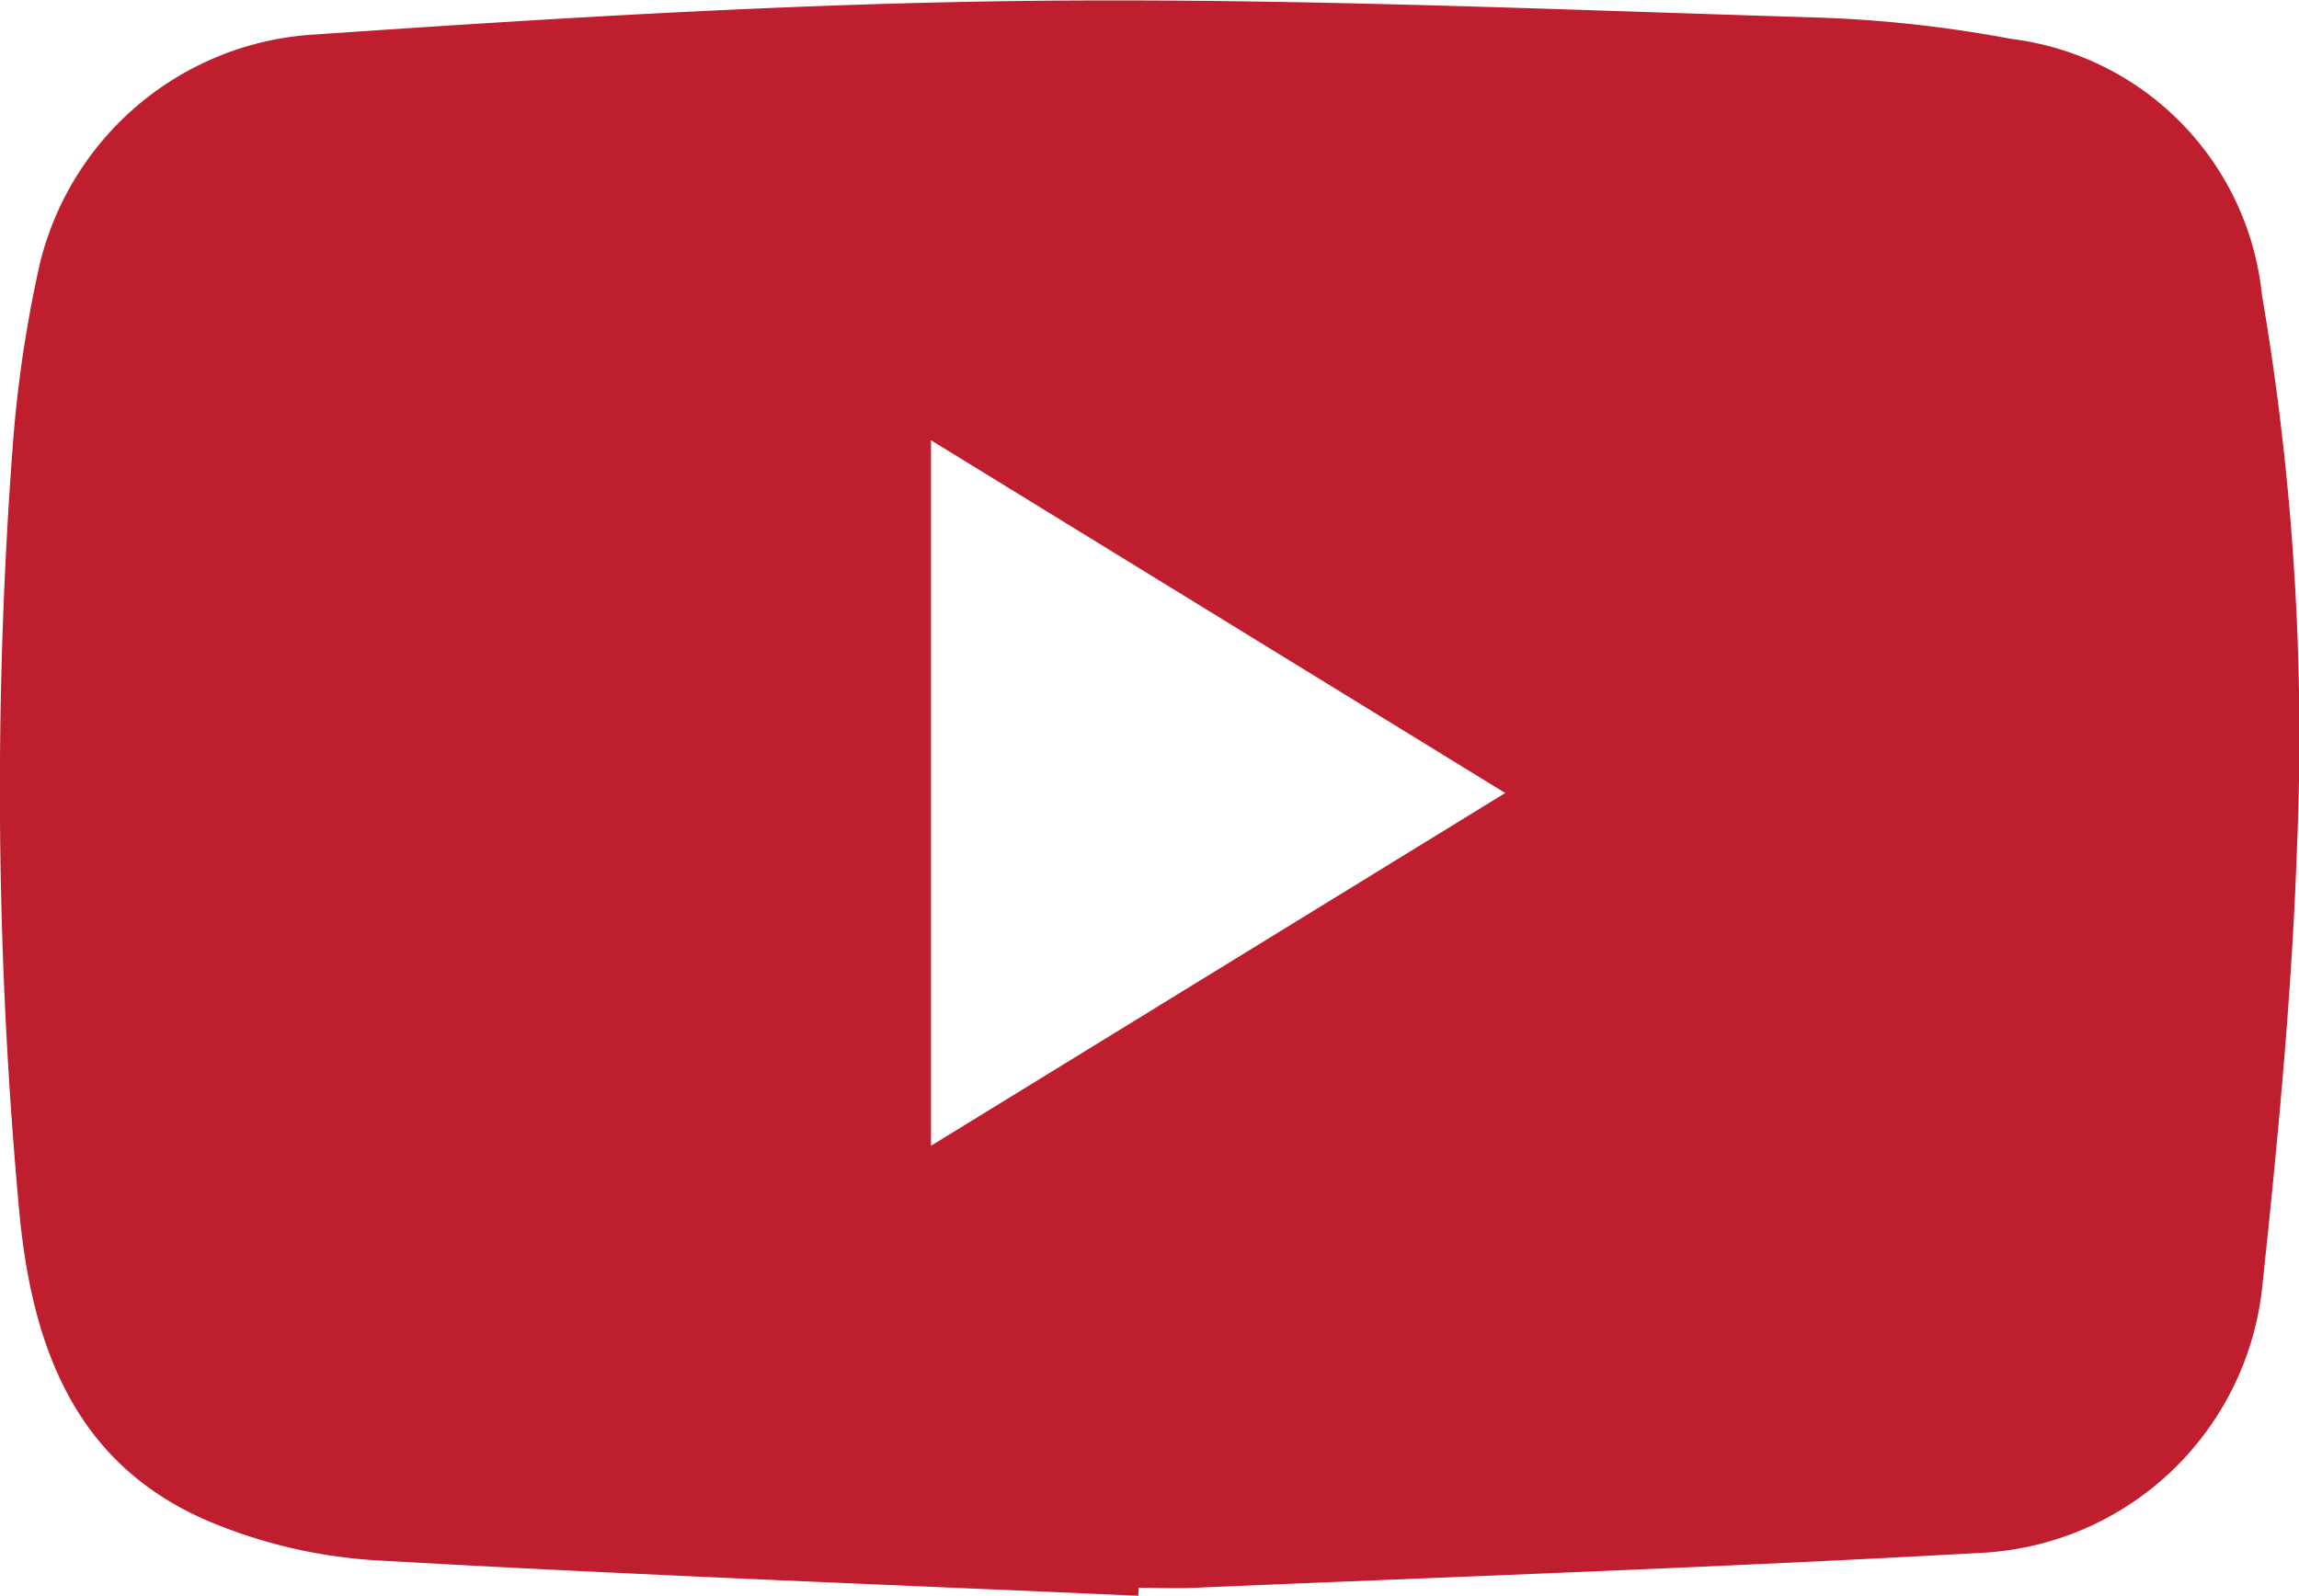
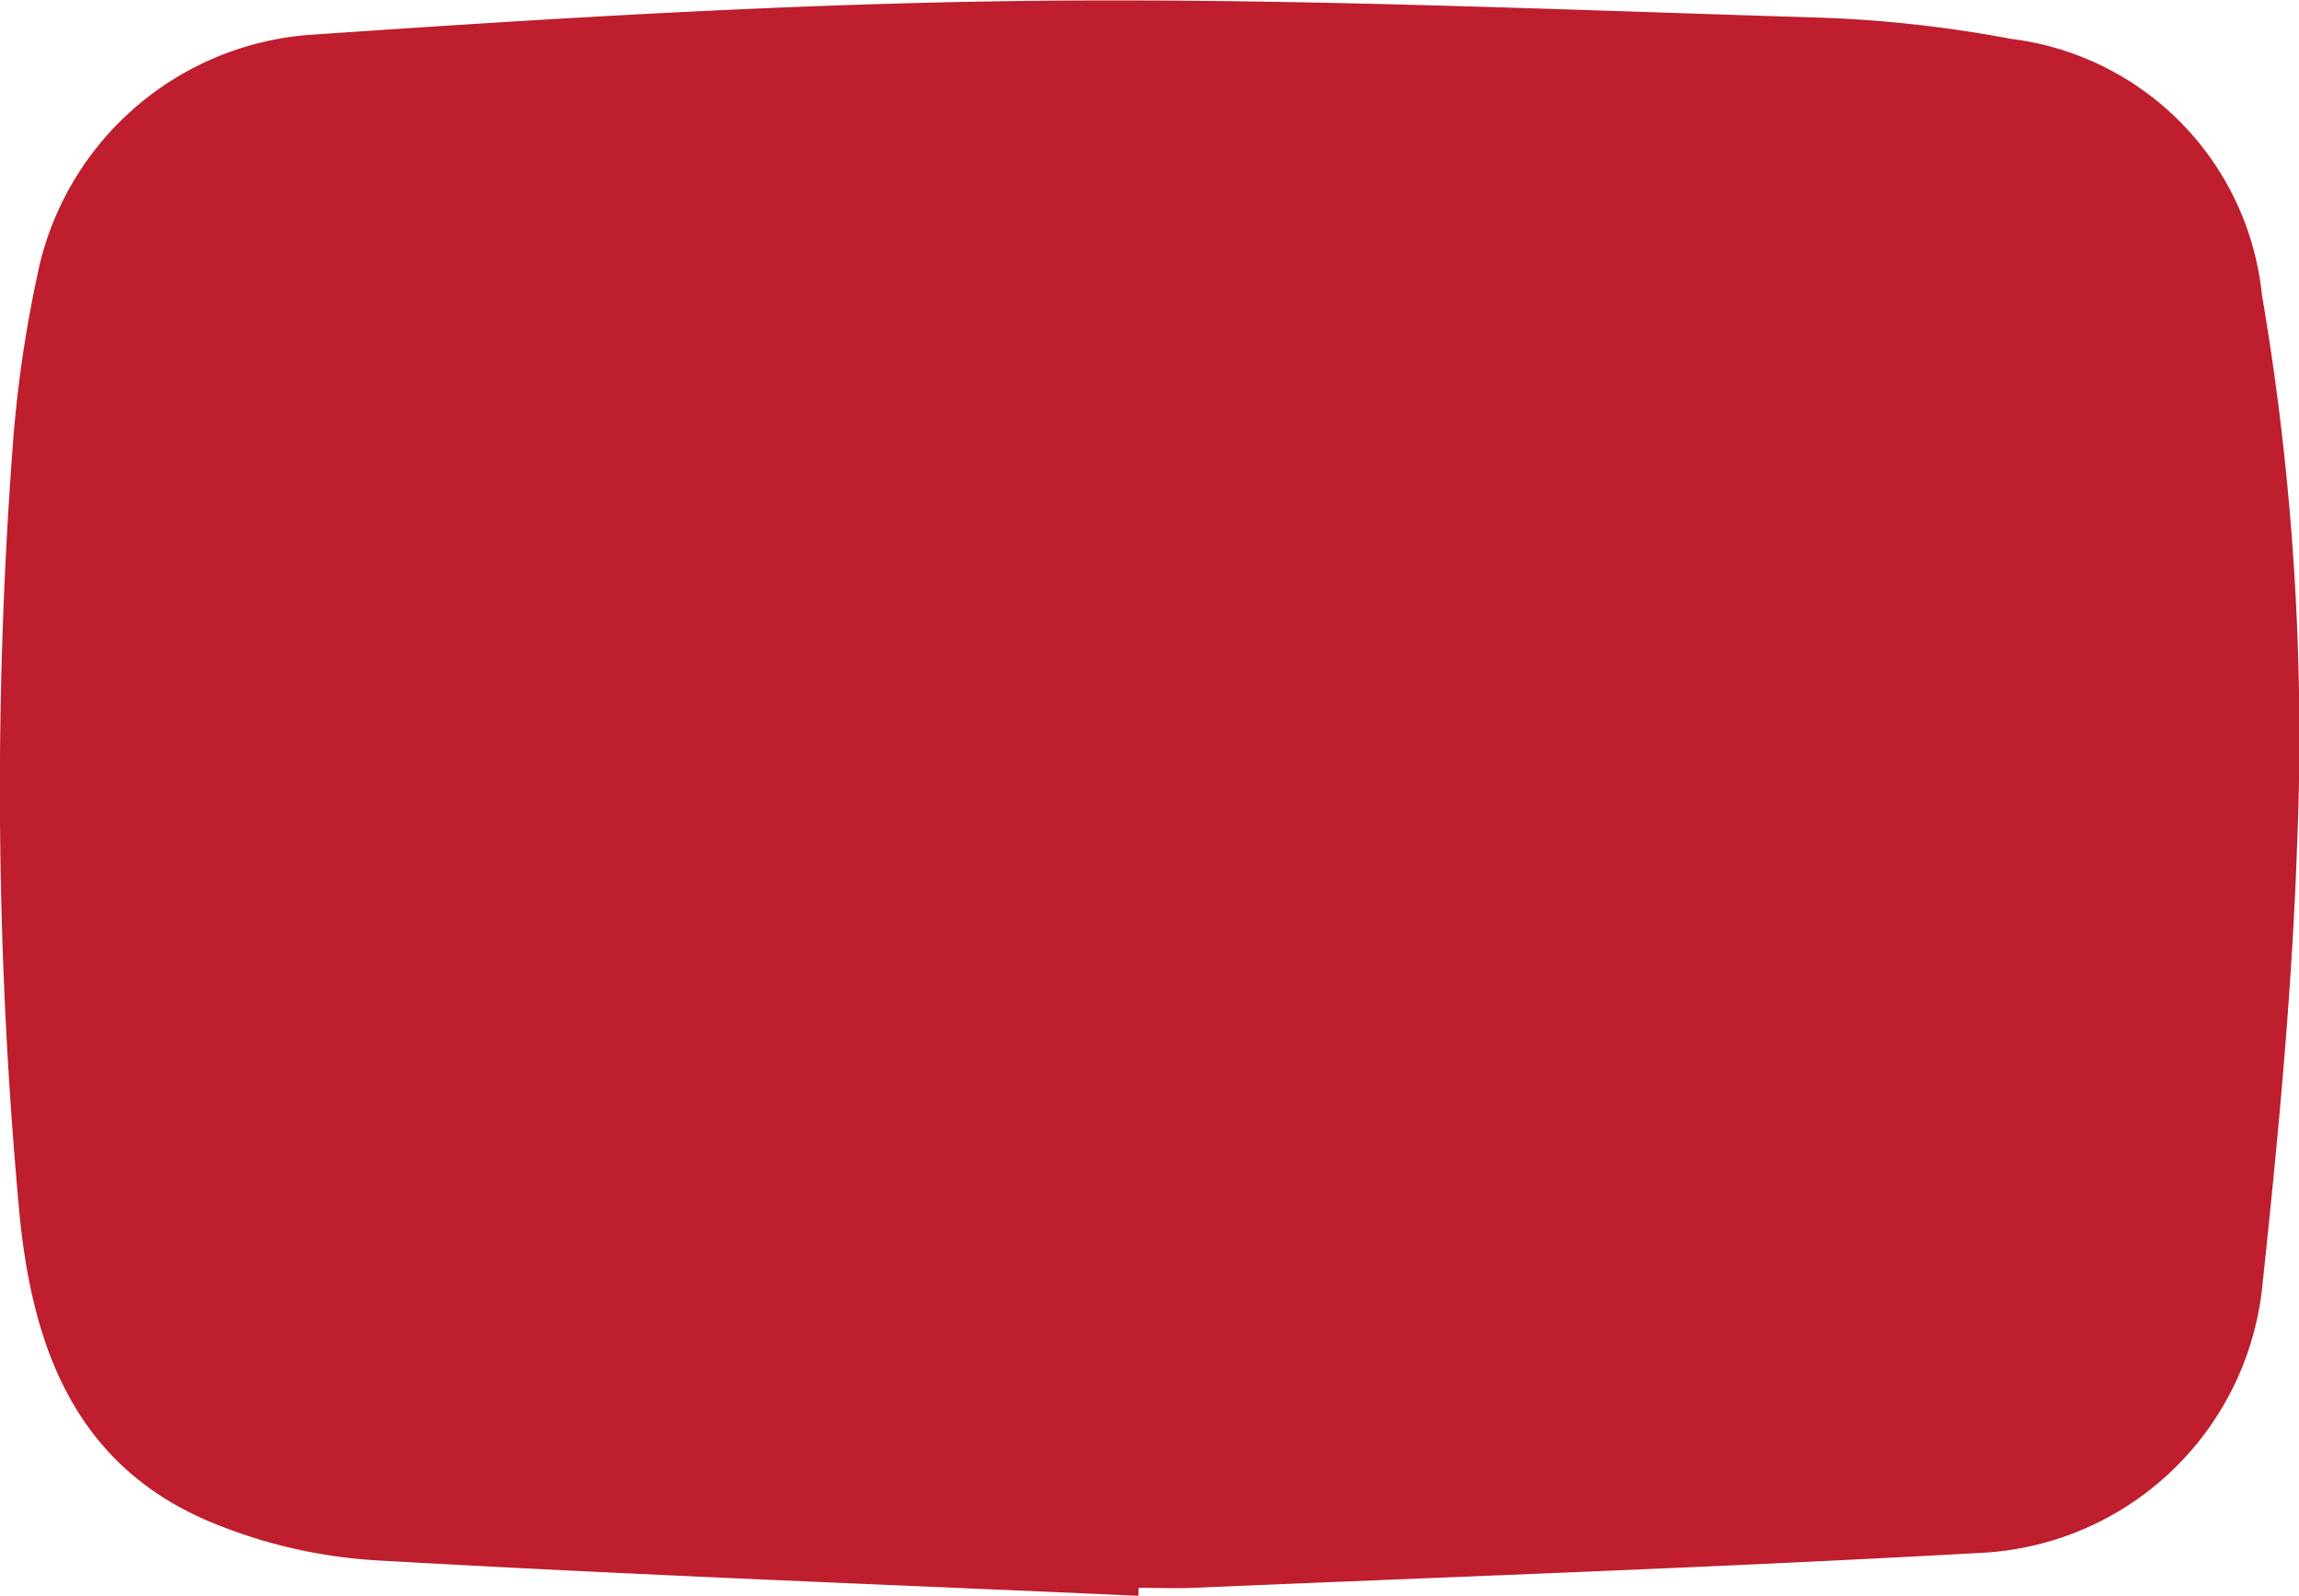
<svg xmlns="http://www.w3.org/2000/svg" width="29.919" height="20.772" viewBox="0 0 29.919 20.772">
  <defs>
    <style>.a{fill:#be1e2d;}</style>
  </defs>
-   <path class="a" d="M172.355,3164.535c-3.308-.148-6.619-.272-9.925-.462a6.642,6.642,0,0,1-2.153-.5c-1.736-.73-2.306-2.235-2.48-3.985a59.965,59.965,0,0,1-.093-9.983,16.273,16.273,0,0,1,.359-2.424,3.915,3.915,0,0,1,3.576-2.97c3.136-.215,6.278-.408,9.419-.439,3.386-.033,6.775.117,10.161.219a16.473,16.473,0,0,1,2.493.277,3.742,3.742,0,0,1,3.265,3.328,34.094,34.094,0,0,1,.458,7.174c-.067,1.929-.252,3.857-.457,5.777a3.874,3.874,0,0,1-3.634,3.428c-3.417.191-6.838.31-10.258.456-.241.011-.484,0-.726,0Zm4.775-10.45-7.473-4.592v9.184Z" transform="translate(-157.541 -3143.762)" />
+   <path class="a" d="M172.355,3164.535c-3.308-.148-6.619-.272-9.925-.462a6.642,6.642,0,0,1-2.153-.5c-1.736-.73-2.306-2.235-2.48-3.985a59.965,59.965,0,0,1-.093-9.983,16.273,16.273,0,0,1,.359-2.424,3.915,3.915,0,0,1,3.576-2.97c3.136-.215,6.278-.408,9.419-.439,3.386-.033,6.775.117,10.161.219a16.473,16.473,0,0,1,2.493.277,3.742,3.742,0,0,1,3.265,3.328,34.094,34.094,0,0,1,.458,7.174c-.067,1.929-.252,3.857-.457,5.777a3.874,3.874,0,0,1-3.634,3.428c-3.417.191-6.838.31-10.258.456-.241.011-.484,0-.726,0Zv9.184Z" transform="translate(-157.541 -3143.762)" />
</svg>